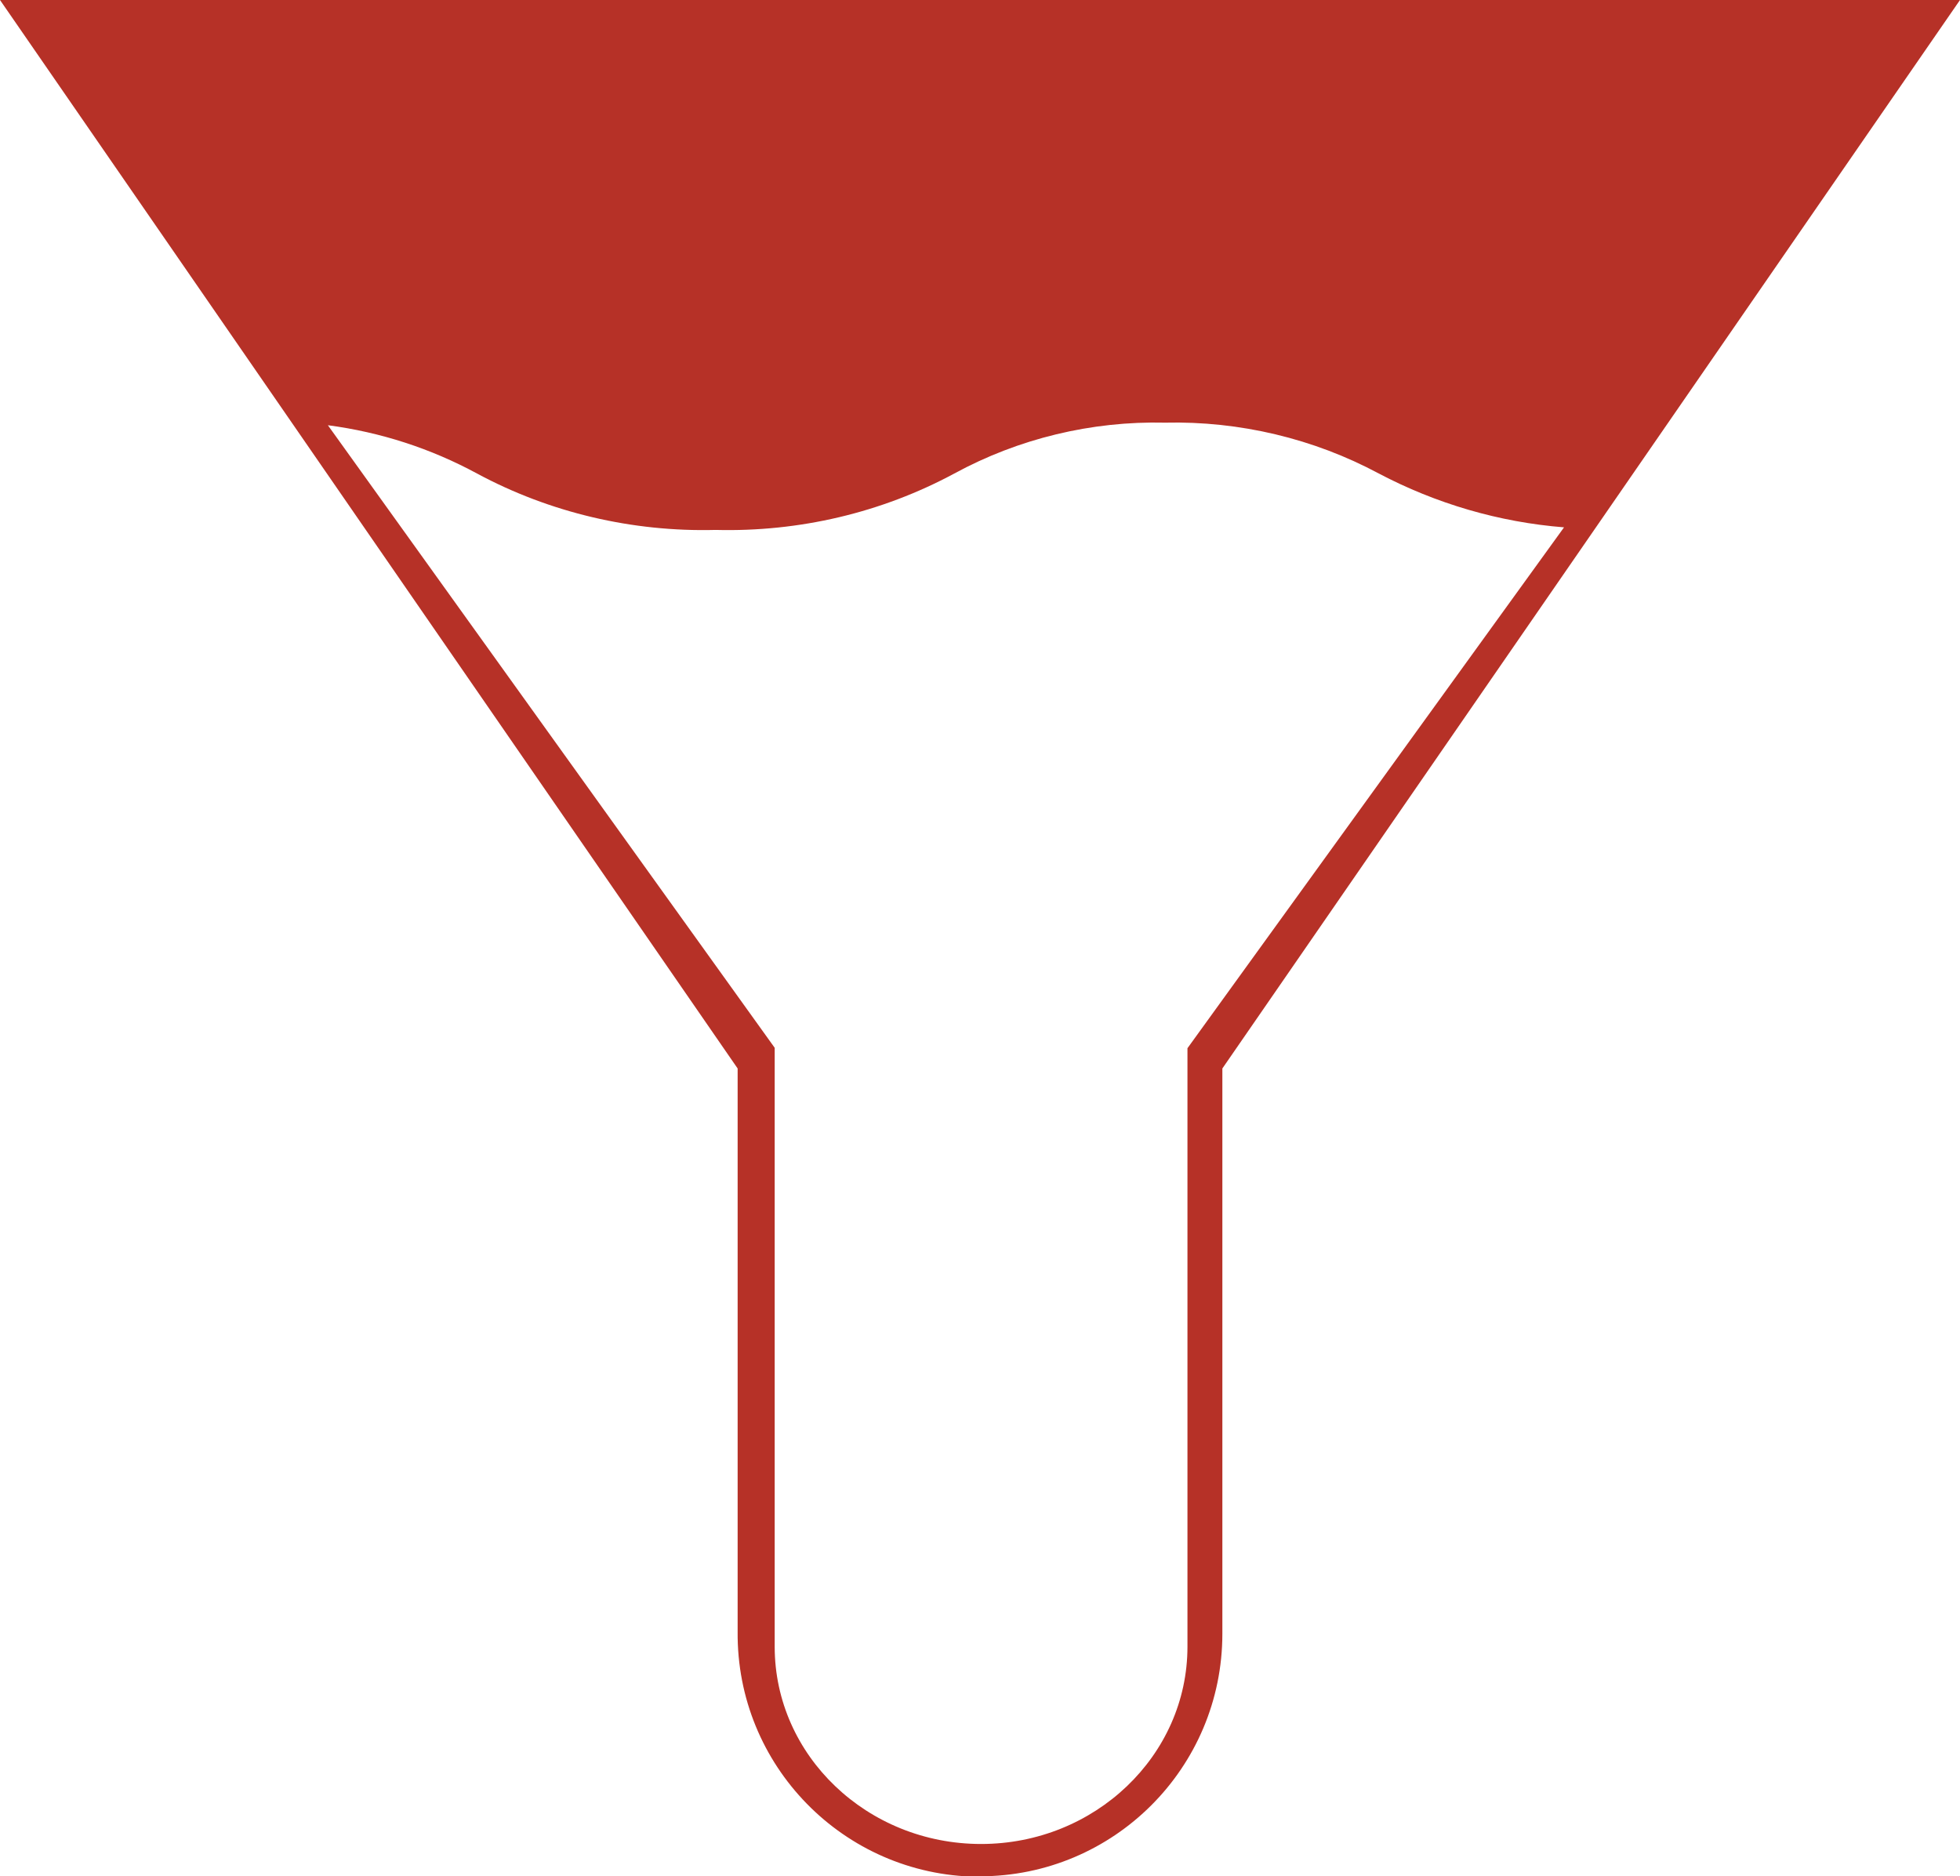
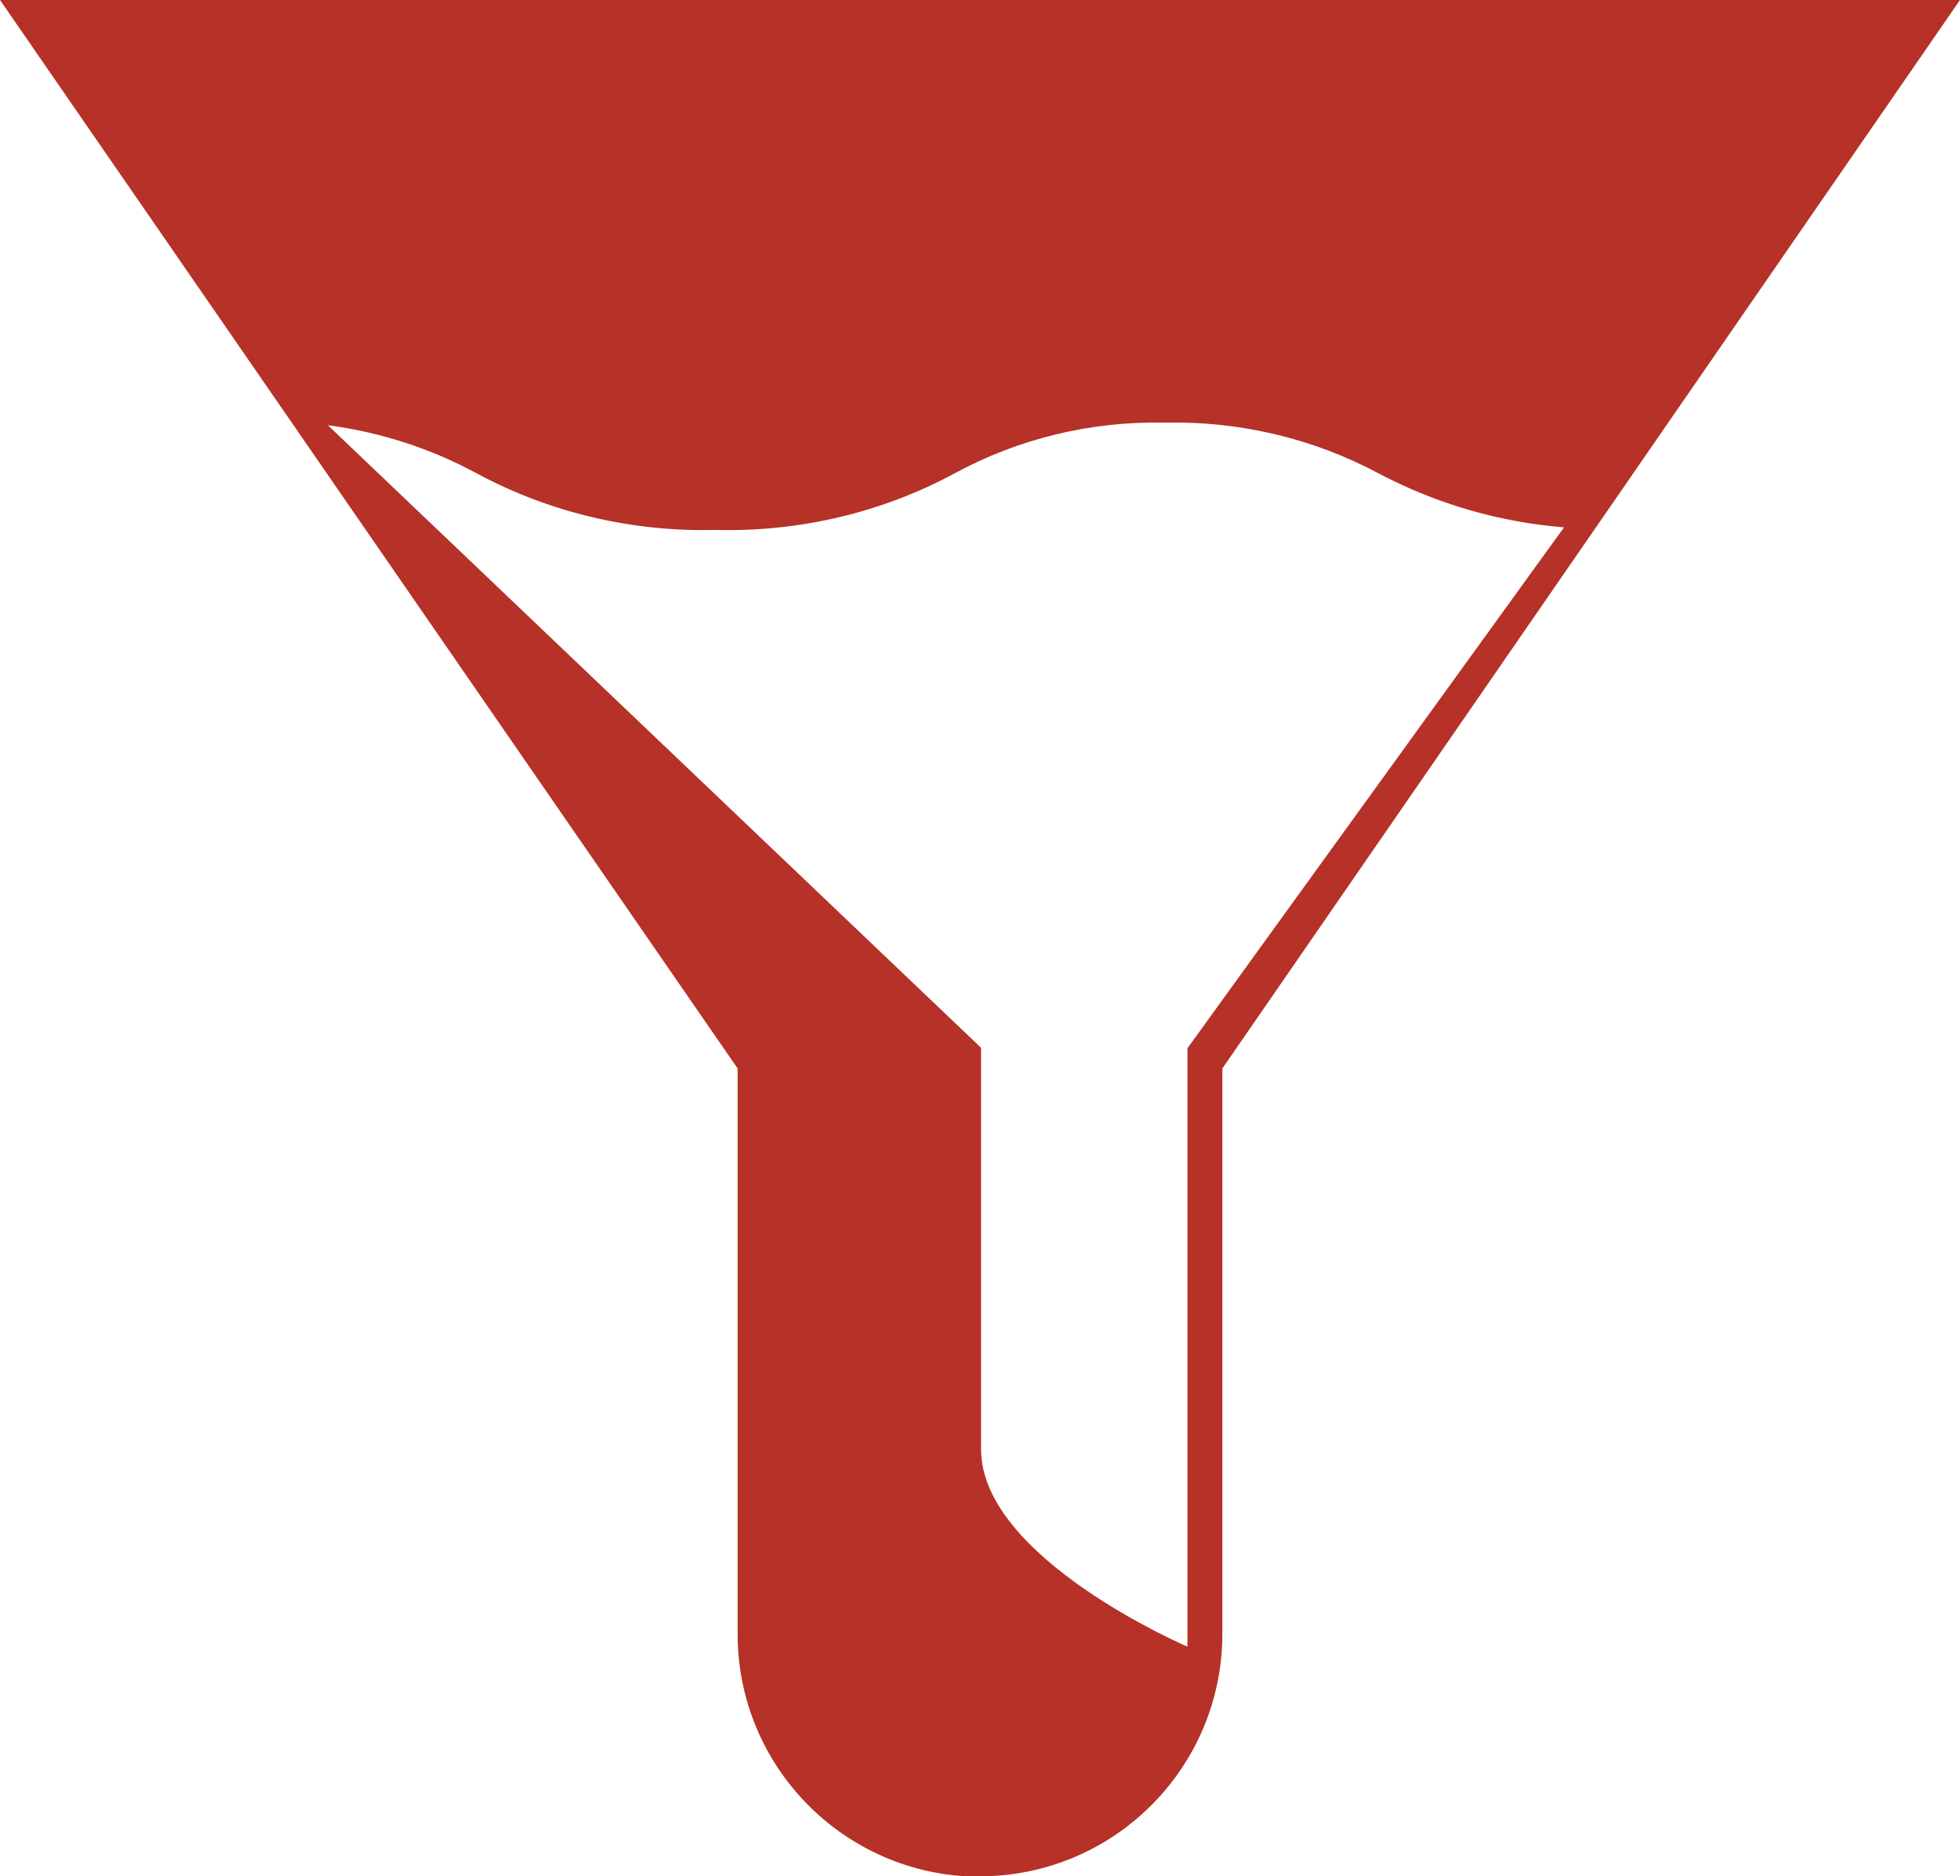
<svg xmlns="http://www.w3.org/2000/svg" version="1.1" id="Layer_1" x="0px" y="0px" viewBox="0 0 45.49 43.55" style="enable-background:new 0 0 45.49 43.55;" xml:space="preserve">
  <style type="text/css">
	.st0{fill:#B63127;}
</style>
  <g>
    <g>
-       <path class="st0" d="M22.74,43.55c3.11,0,5.63-2.52,5.63-5.63l0,0V24.8L45.49,0H0l17.12,24.8v13.07    c-0.03,3.11,2.46,5.65,5.56,5.69C22.7,43.55,22.72,43.55,22.74,43.55z M7.61,9.87c1.22,0.16,2.39,0.54,3.46,1.12    c1.69,0.91,3.61,1.36,5.54,1.31c1.94,0.05,3.85-0.4,5.54-1.31c1.49-0.81,3.18-1.22,4.89-1.18c1.73-0.04,3.45,0.37,4.96,1.18    c1.33,0.7,2.79,1.13,4.3,1.25l-8.74,12.09v13.89c0,2.53-2.15,4.58-4.79,4.58s-4.79-2.05-4.79-4.58V24.32L7.61,9.87z" />
+       <path class="st0" d="M22.74,43.55c3.11,0,5.63-2.52,5.63-5.63l0,0V24.8L45.49,0H0l17.12,24.8v13.07    c-0.03,3.11,2.46,5.65,5.56,5.69C22.7,43.55,22.72,43.55,22.74,43.55z M7.61,9.87c1.22,0.16,2.39,0.54,3.46,1.12    c1.69,0.91,3.61,1.36,5.54,1.31c1.94,0.05,3.85-0.4,5.54-1.31c1.49-0.81,3.18-1.22,4.89-1.18c1.73-0.04,3.45,0.37,4.96,1.18    c1.33,0.7,2.79,1.13,4.3,1.25l-8.74,12.09v13.89s-4.79-2.05-4.79-4.58V24.32L7.61,9.87z" />
    </g>
  </g>
</svg>